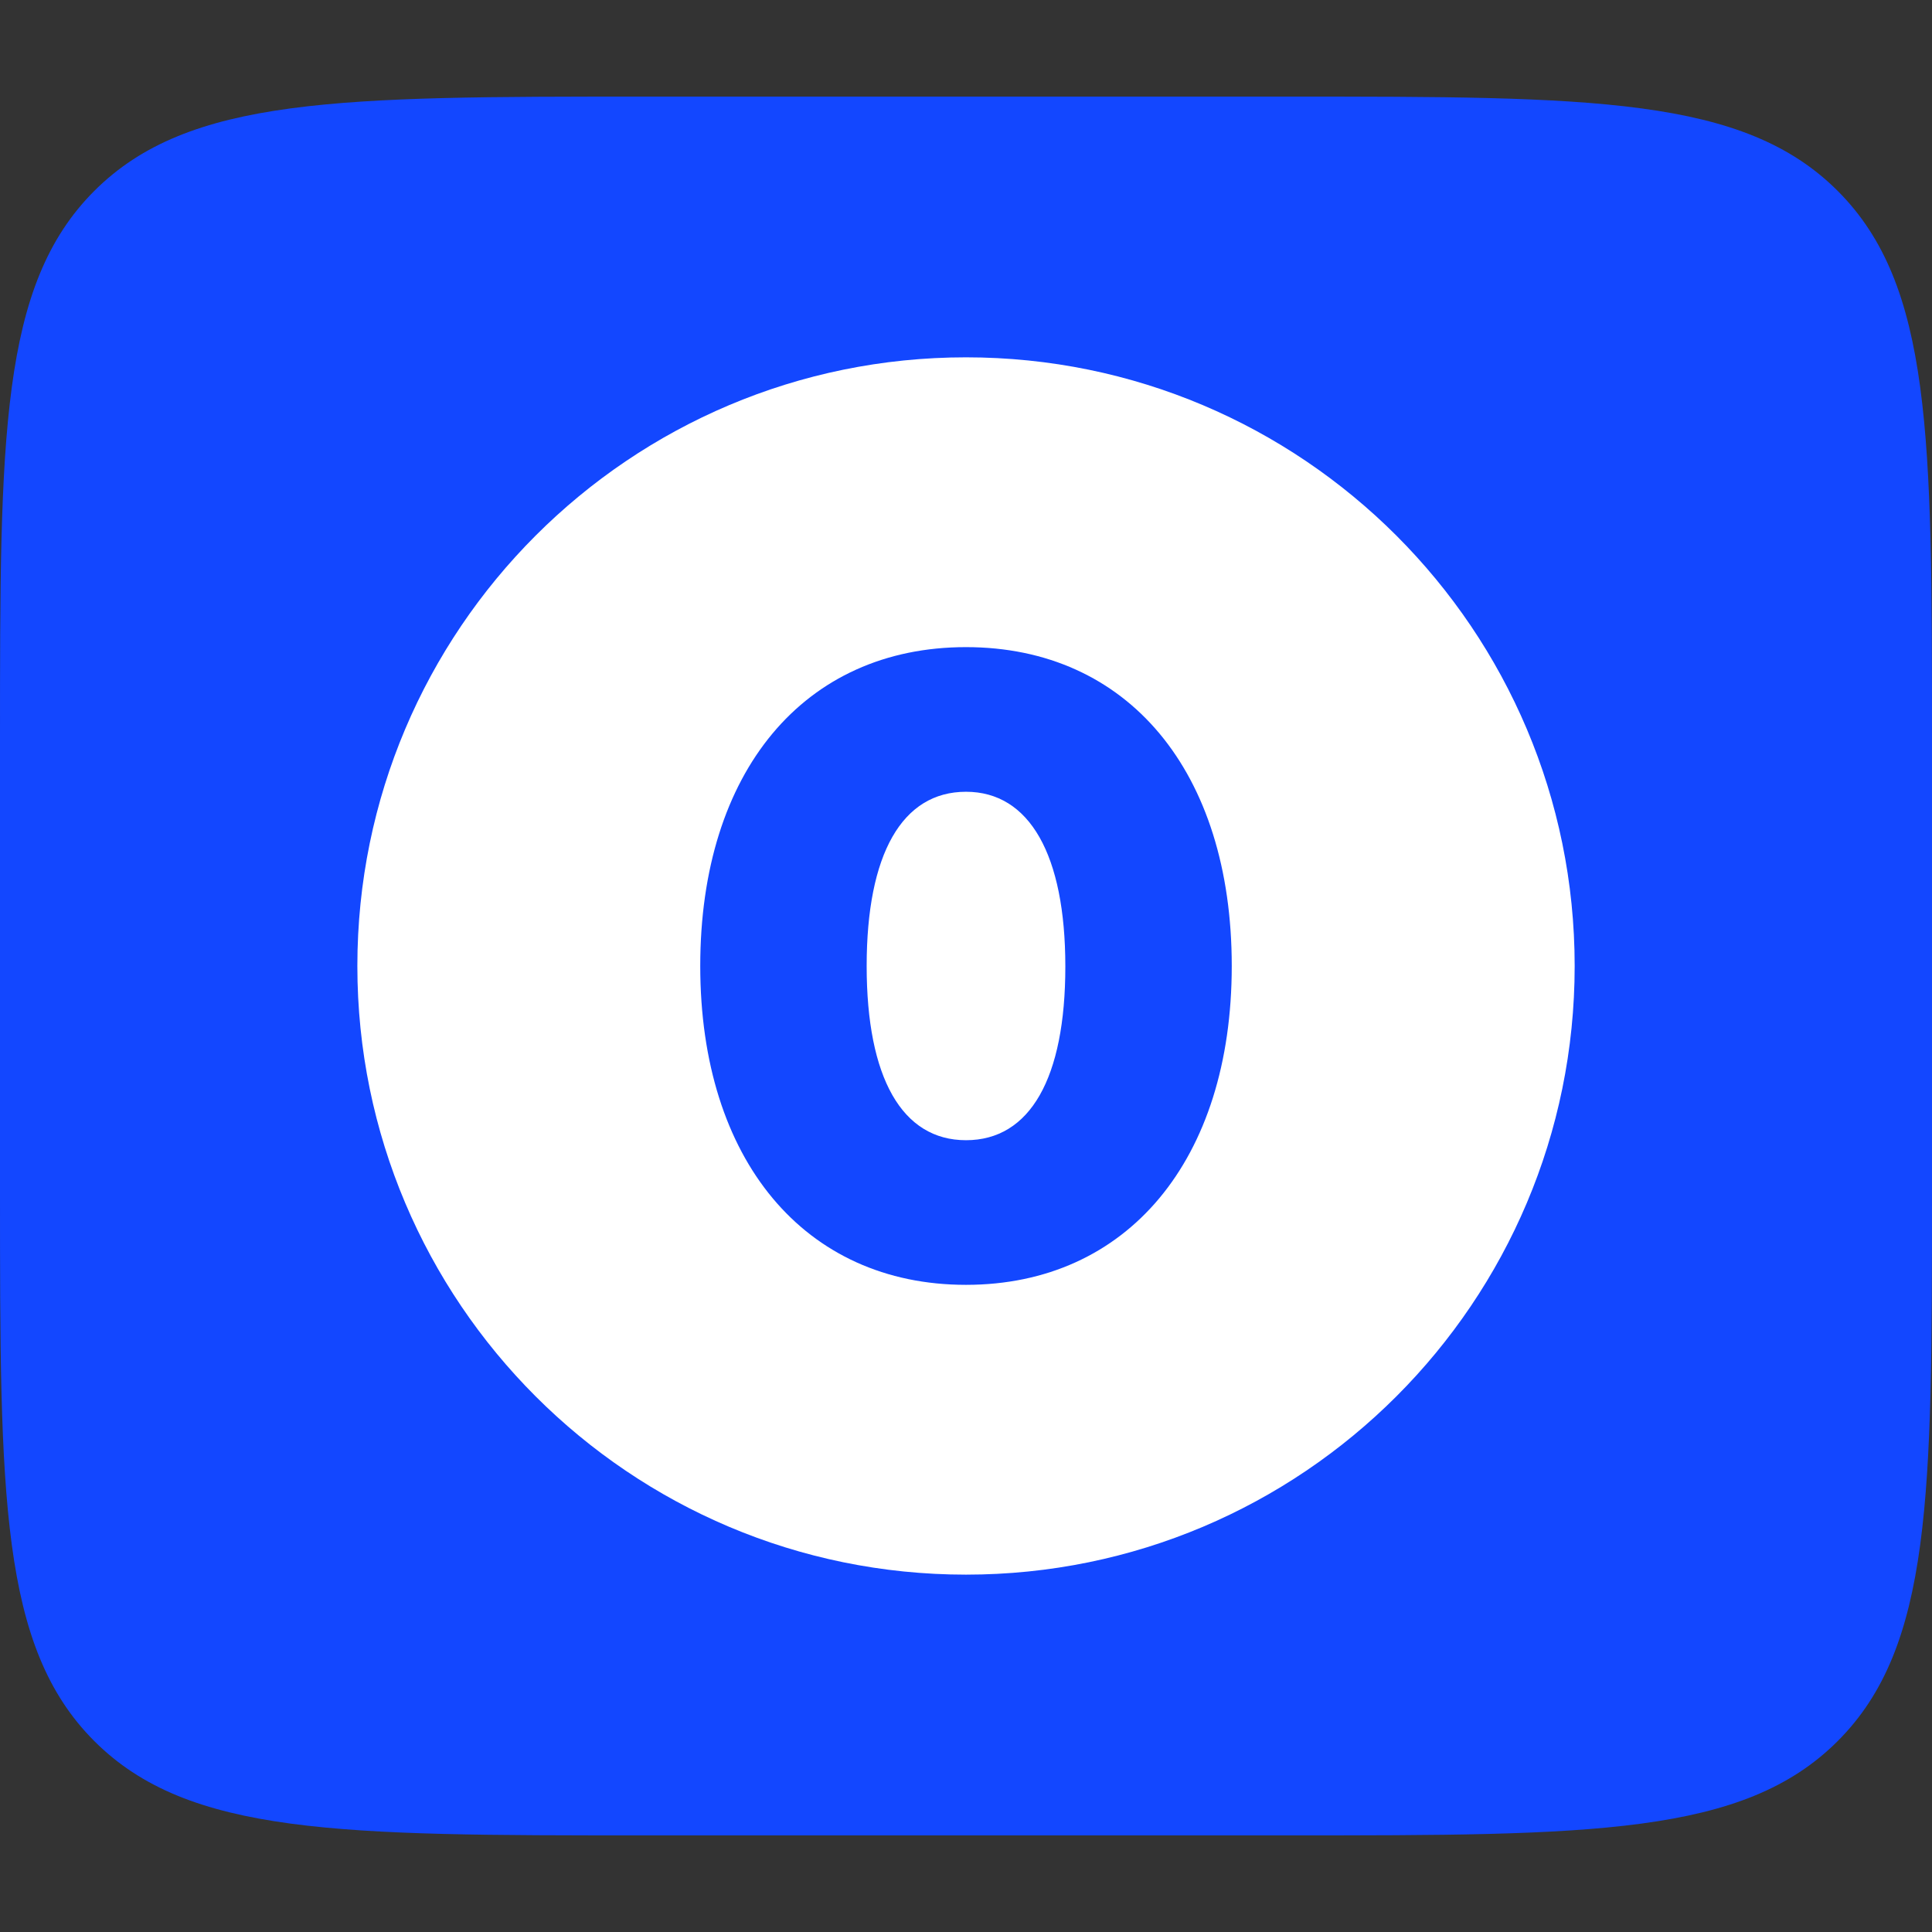
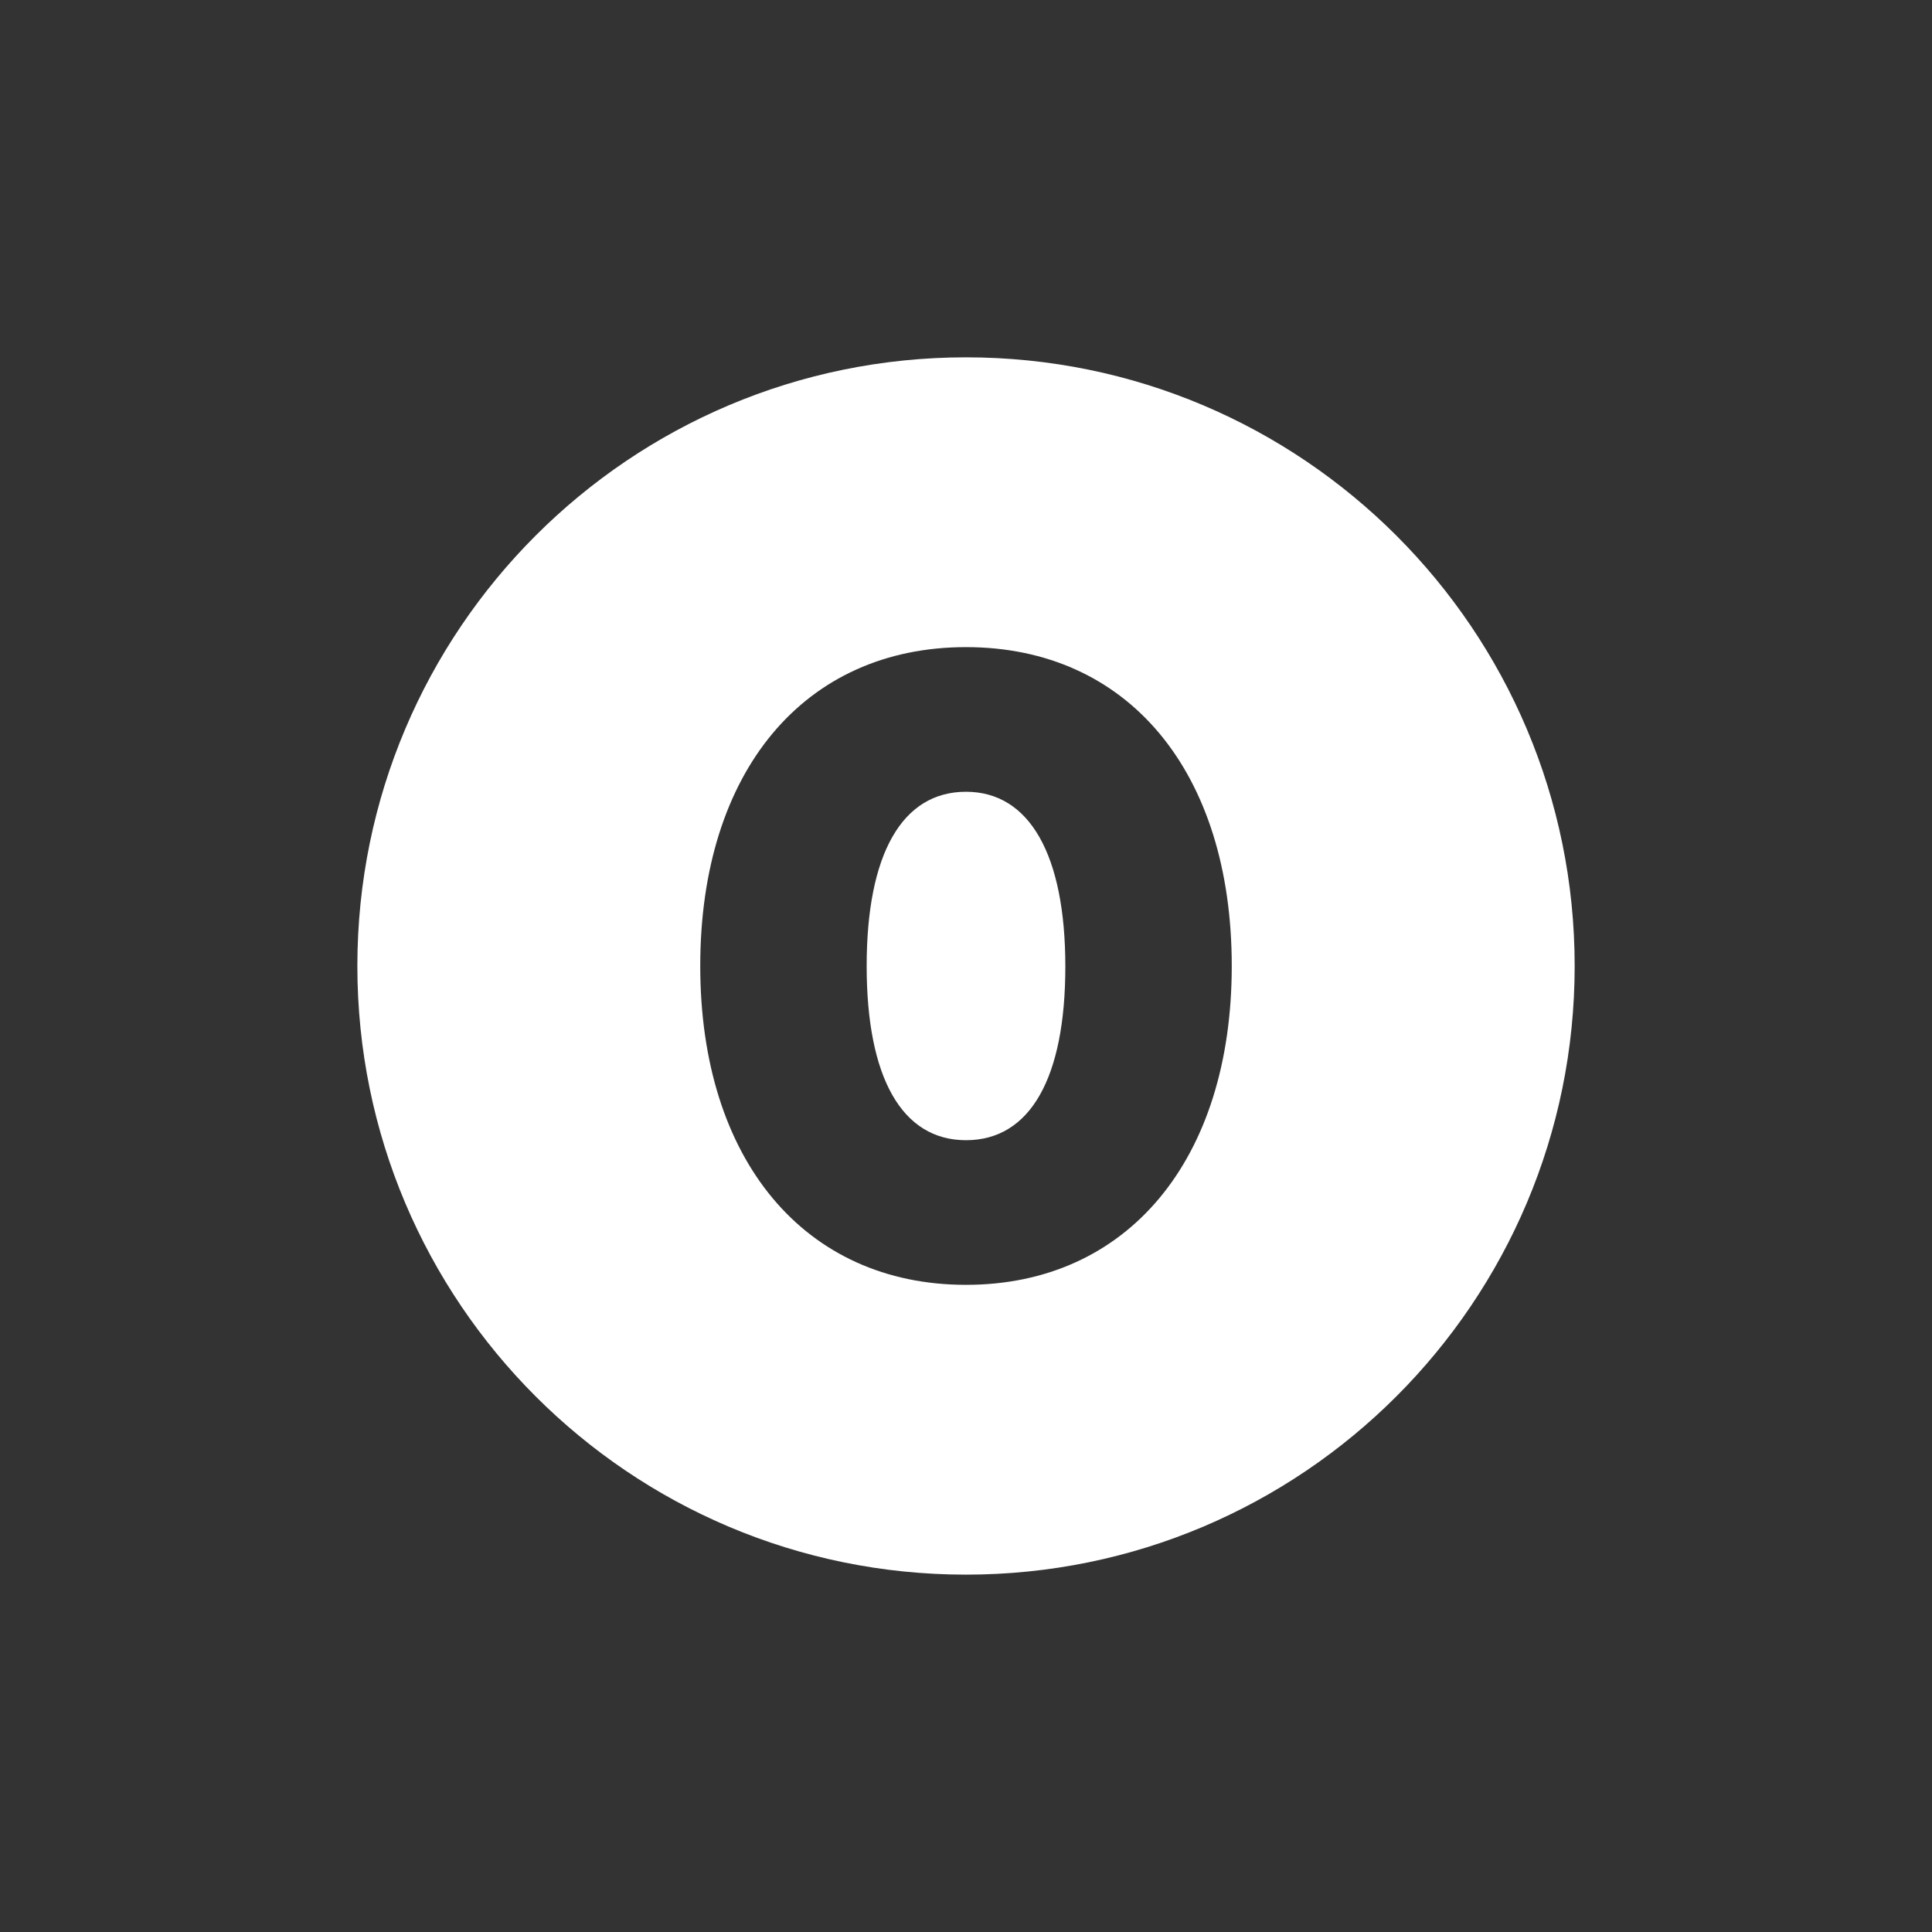
<svg xmlns="http://www.w3.org/2000/svg" width="65" height="65" viewBox="0 0 65 65" fill="none">
  <rect x="0" y="0" width="65" height="65" fill="#333333" stroke="none" />
-   <path d="M0 24.916C0 14.703 0 9.596 3.173 6.423C6.346 3.25 11.453 3.25 21.667 3.25H43.333C53.547 3.25 58.654 3.25 61.827 6.423C65 9.596 65 14.703 65 24.916V40.083C65 50.297 65 55.404 61.827 58.577C58.654 61.75 53.547 61.75 43.333 61.75H21.667C11.453 61.75 6.346 61.75 3.173 58.577C0 55.404 0 50.297 0 40.083V24.916Z" fill="#1347FF" />
  <path d="M32.5 26.638C30.348 26.638 29.158 28.736 29.158 32.5C29.158 36.263 30.348 38.361 32.5 38.361C34.652 38.361 35.842 36.281 35.842 32.517C35.842 28.754 34.634 26.638 32.5 26.638Z" fill="white" />
  <path d="M32.5 12.022C21.191 12.022 12.023 21.19 12.023 32.5C12.023 43.809 21.191 52.977 32.5 52.977C43.809 52.977 52.978 43.809 52.978 32.5C52.978 21.19 43.809 12.022 32.5 12.022ZM32.5 43.227C27.07 43.227 23.559 39.025 23.559 32.5C23.559 25.957 27.053 21.772 32.5 21.772C37.947 21.772 41.441 25.957 41.441 32.5C41.441 39.025 37.929 43.227 32.5 43.227Z" fill="white" />
</svg>